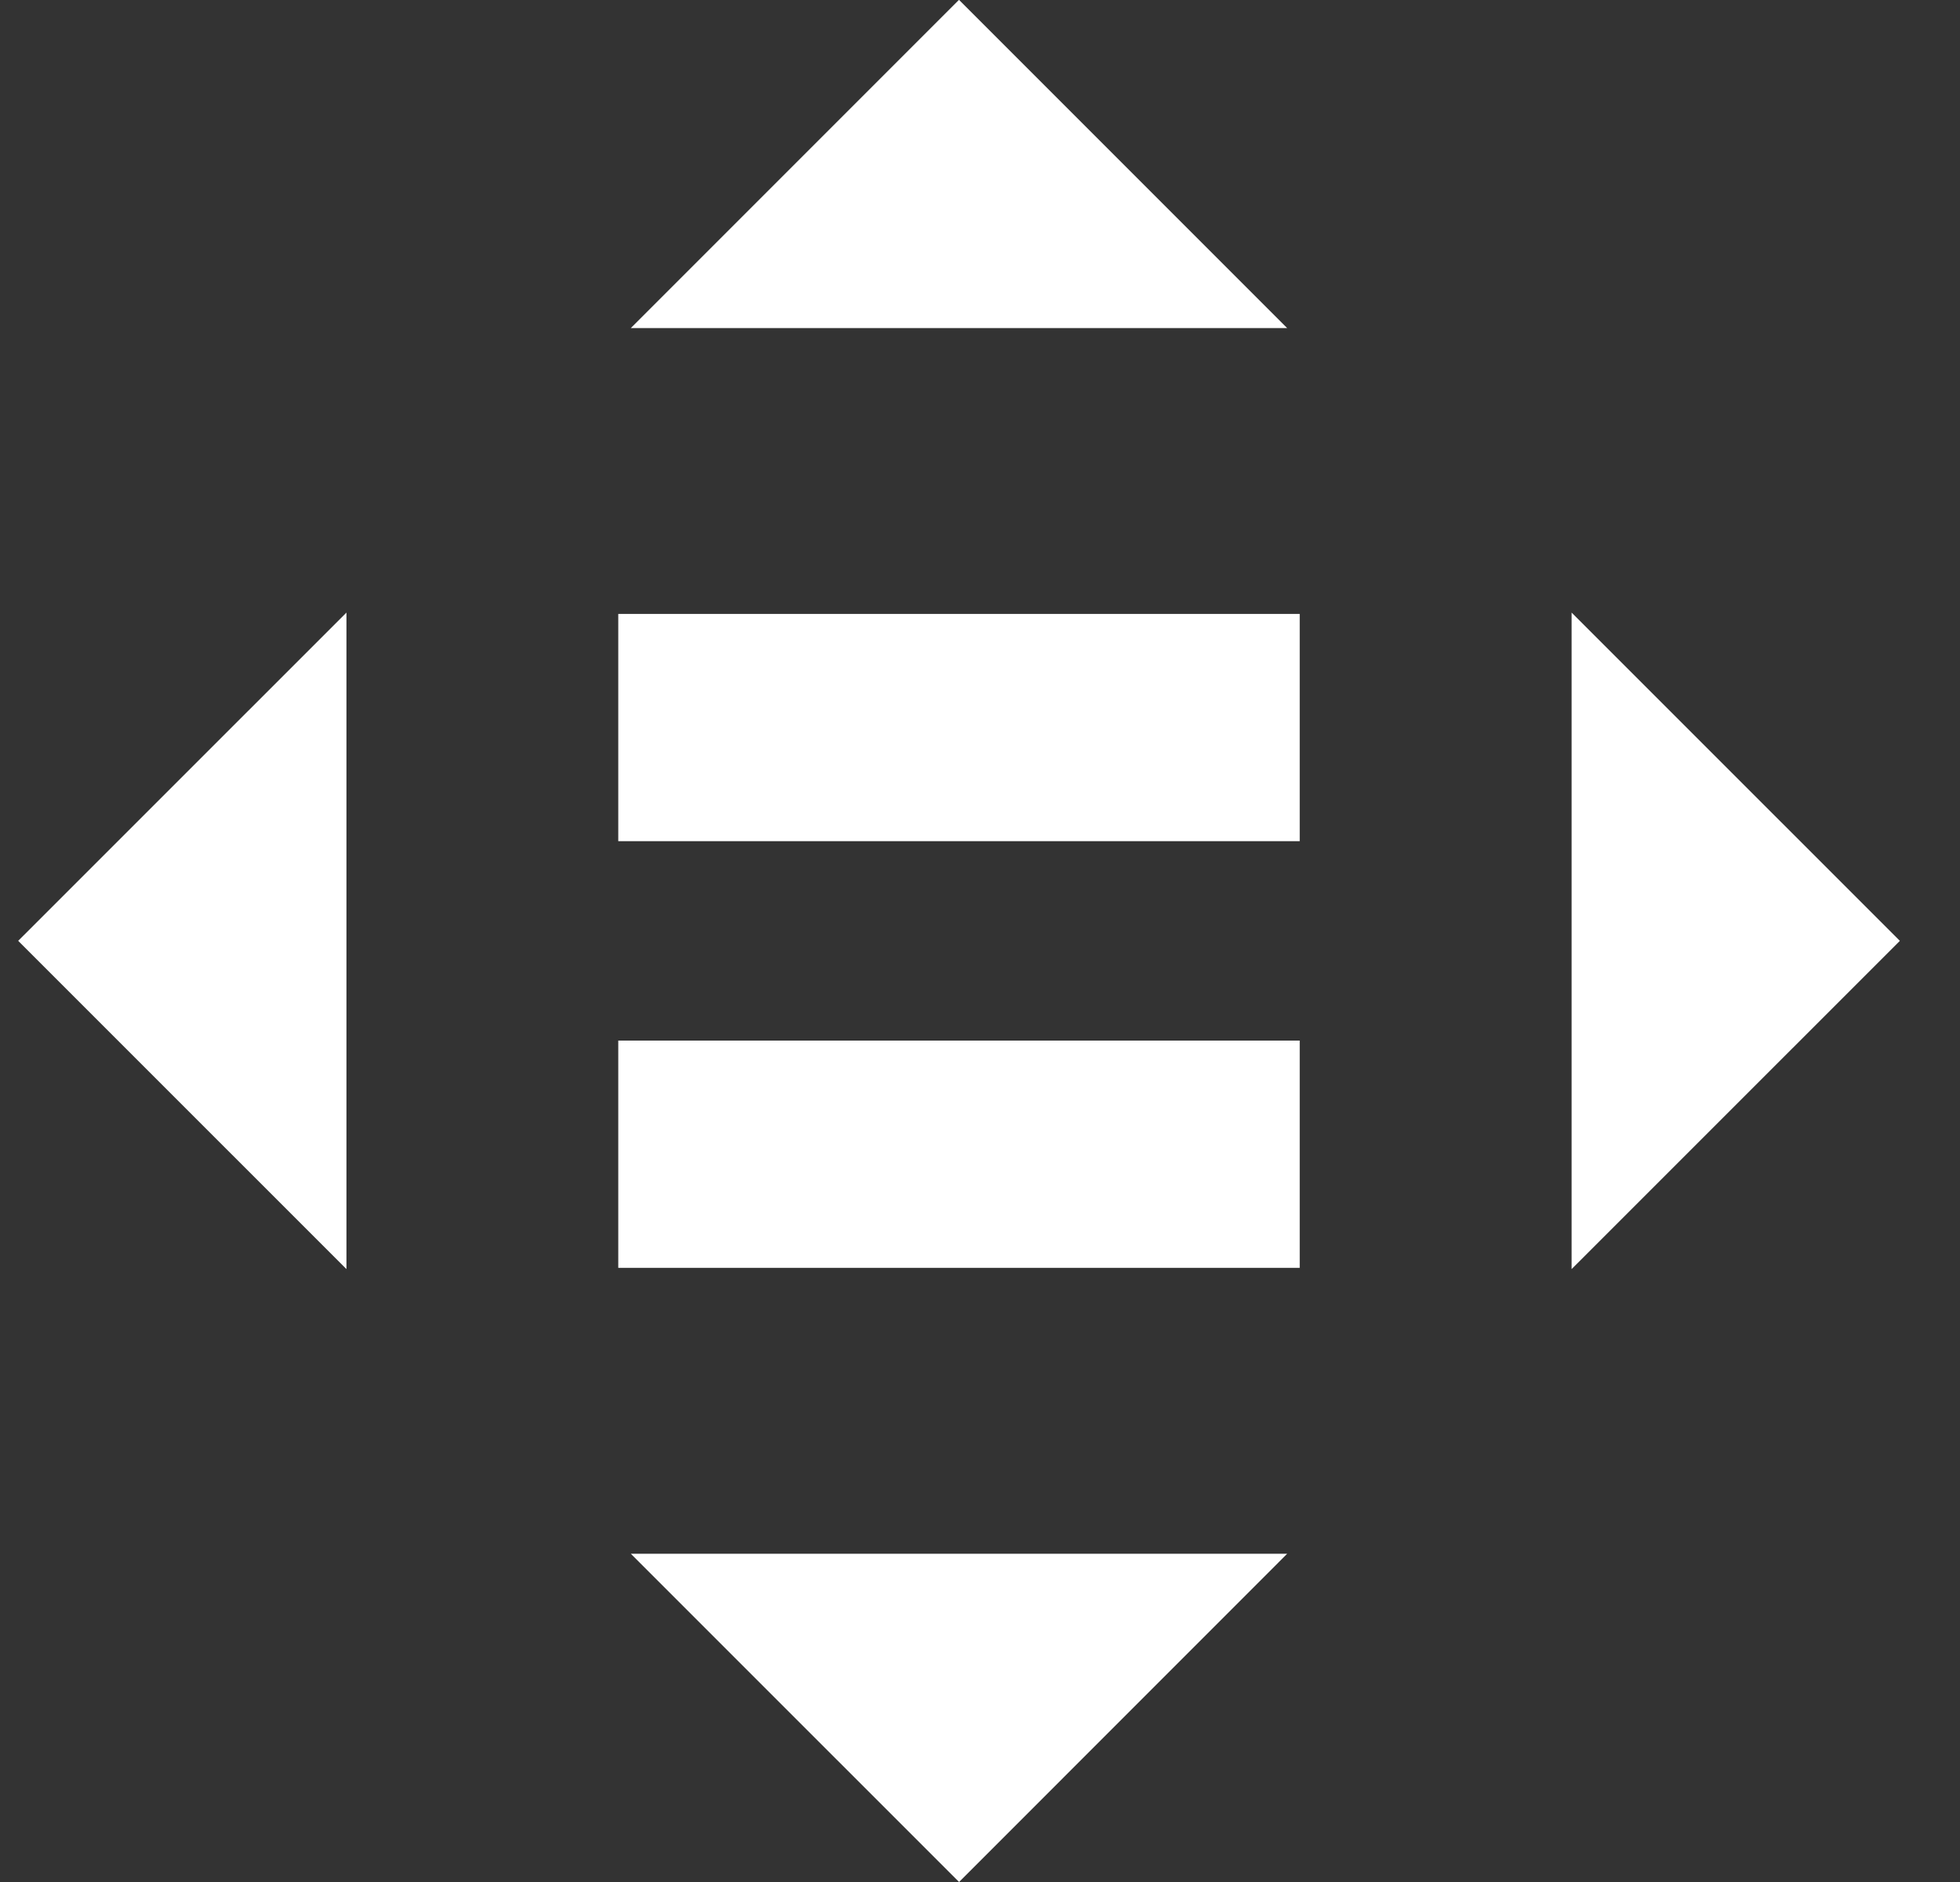
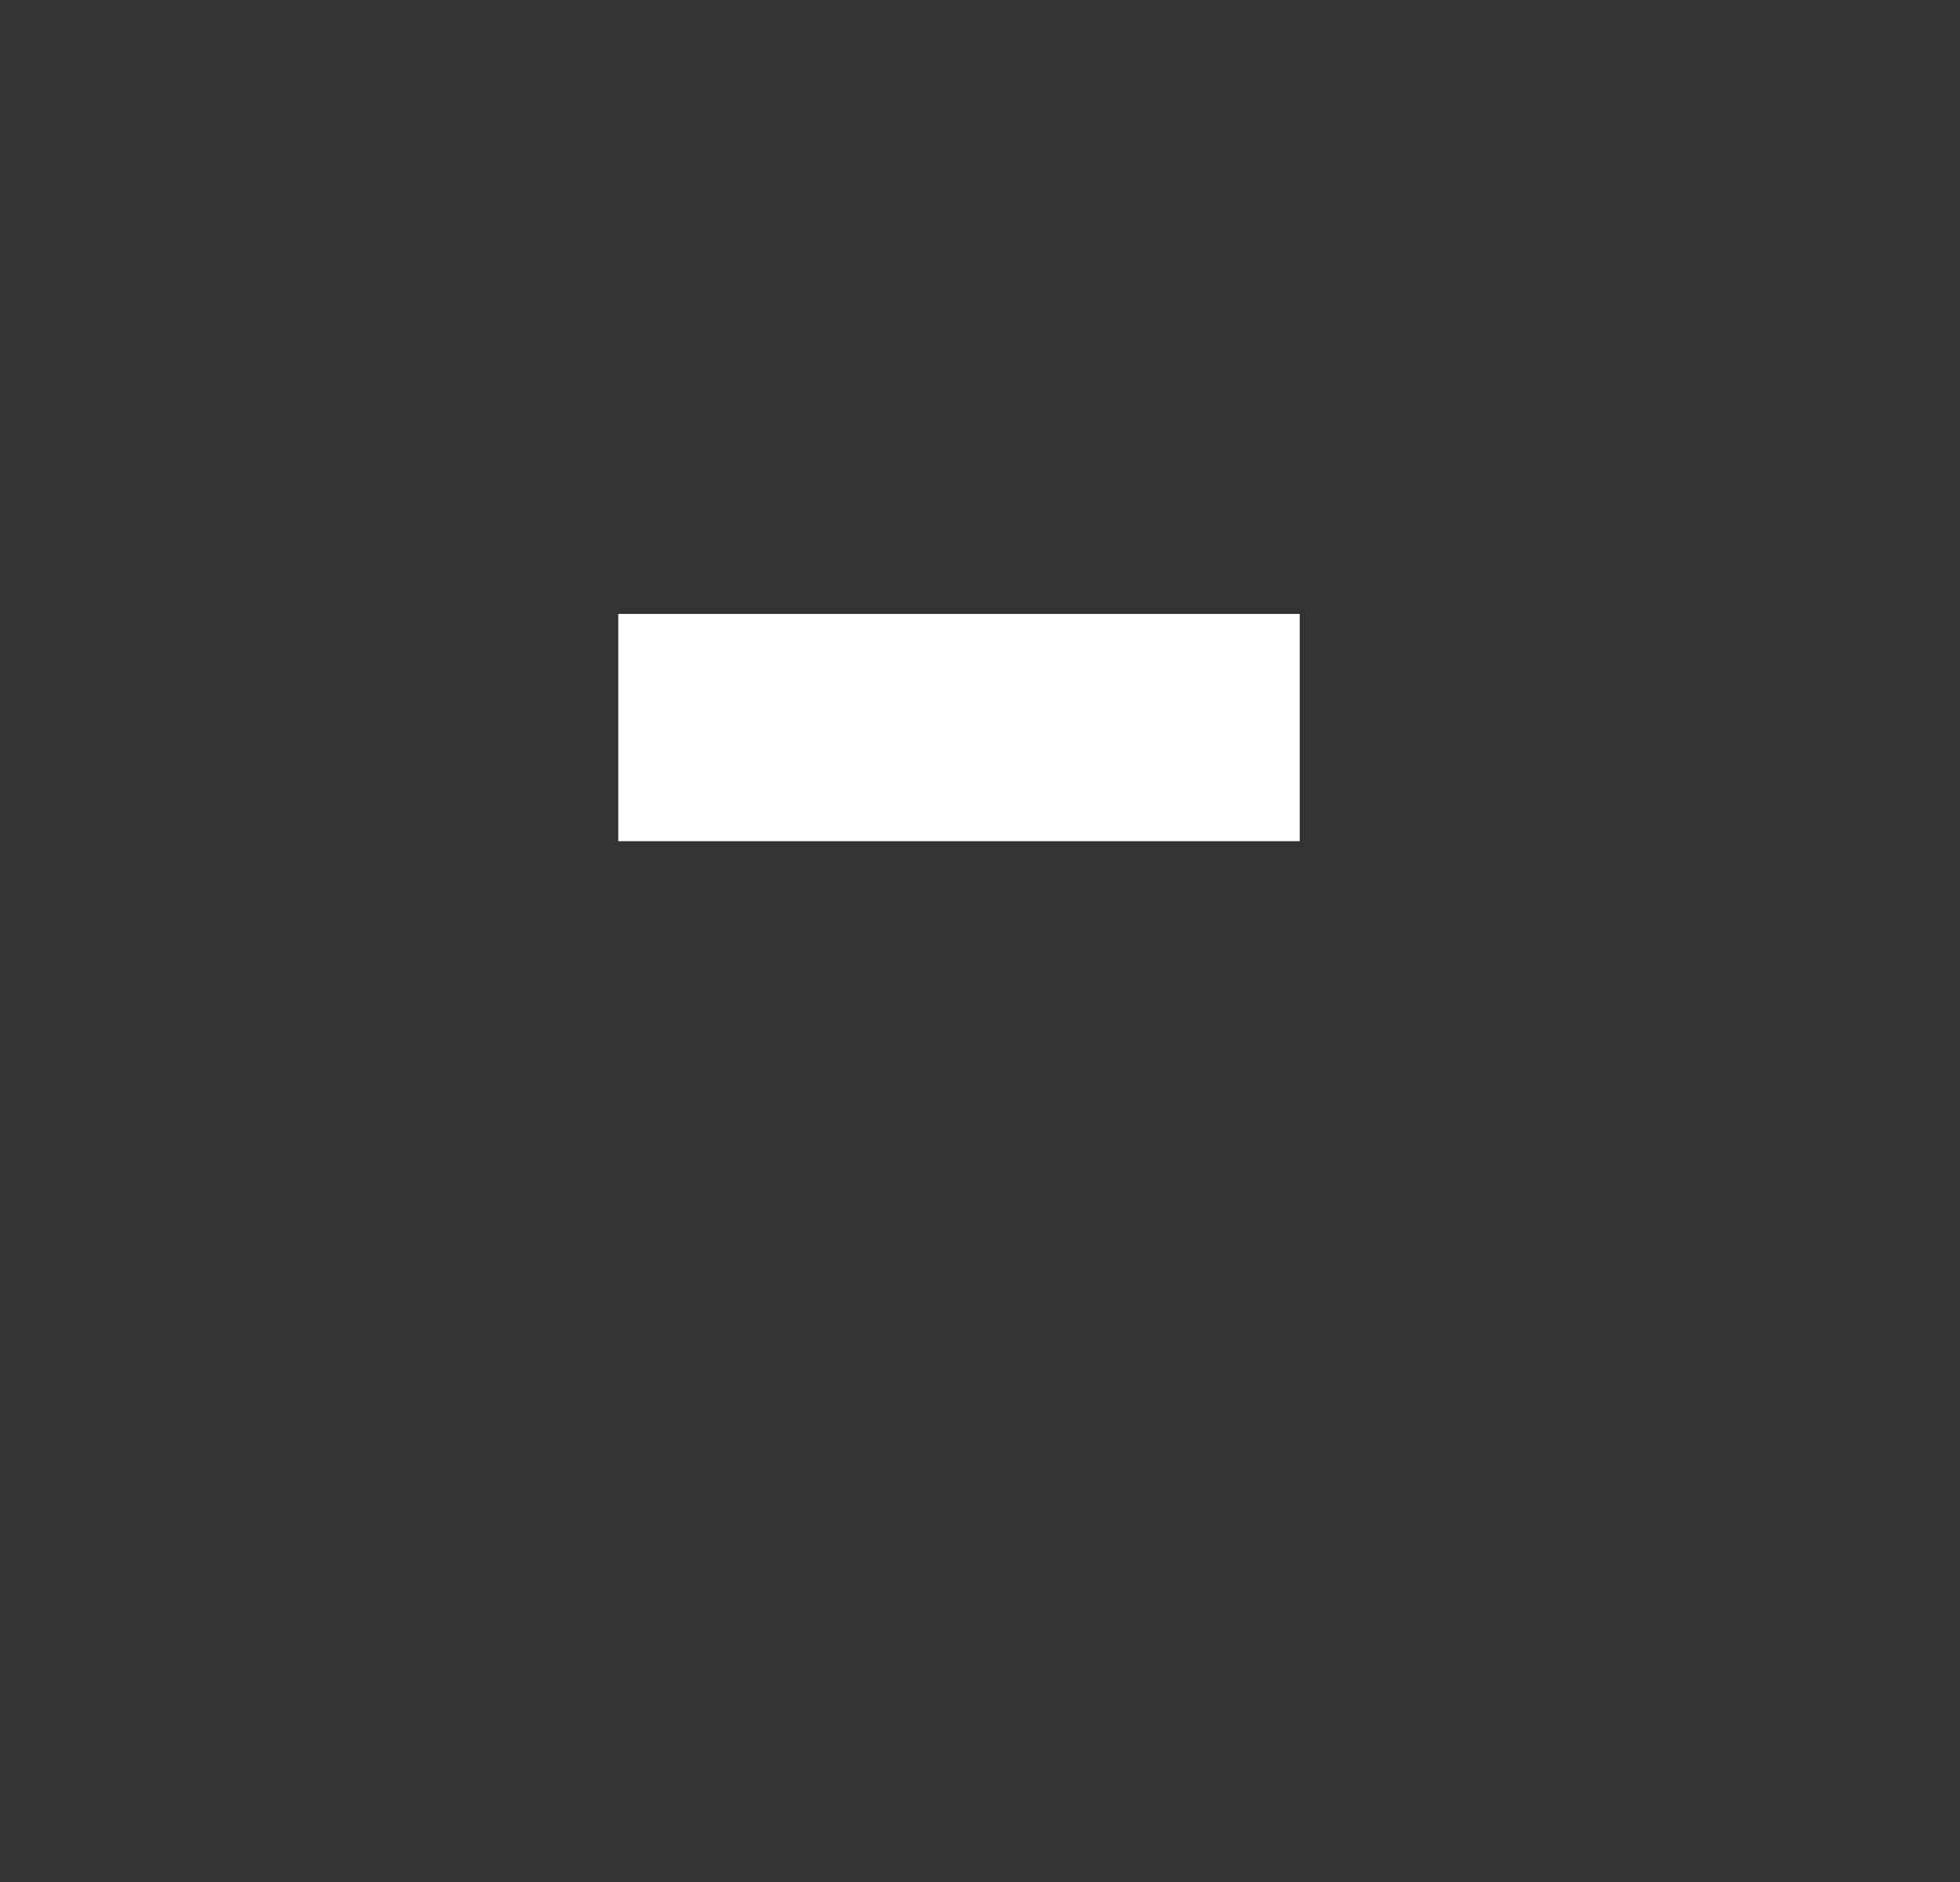
<svg xmlns="http://www.w3.org/2000/svg" width="25" height="24" viewBox="0 0 25 24" fill="none">
  <rect x="0" y="0" width="25" height="24" fill="#333333" stroke="none" />
-   <path d="M0.232 11.998L4.419 16.184V7.812L0.232 11.998Z" fill="white" />
-   <path d="M12.233 24L16.418 19.814H8.046L12.233 24Z" fill="white" />
-   <path d="M24.233 11.998L20.046 7.812V16.184L24.233 11.998Z" fill="white" />
-   <path d="M12.232 -0.002L8.046 4.184H16.418L12.232 -0.002Z" fill="white" />
  <path d="M7.886 10.727H16.578V7.829H7.886V10.727Z" fill="white" />
-   <path d="M7.886 16.168H16.578V13.27H7.886V16.168Z" fill="white" />
</svg>